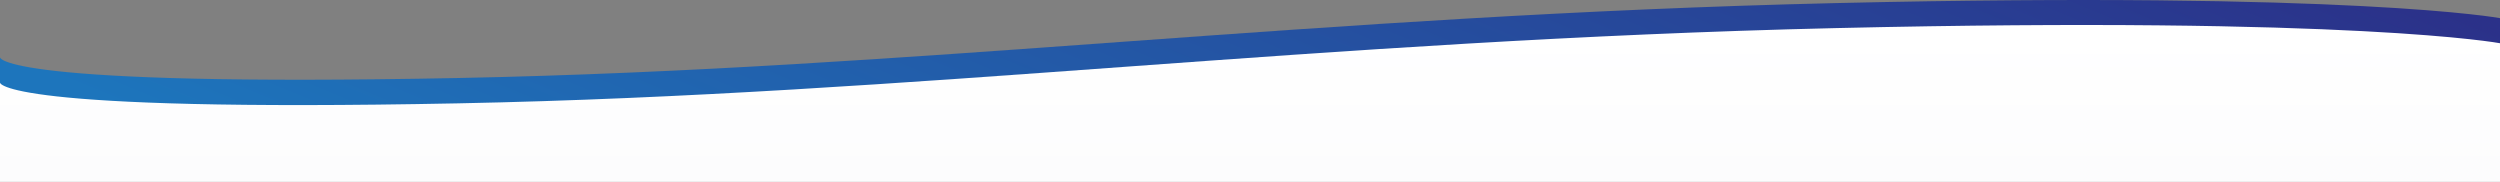
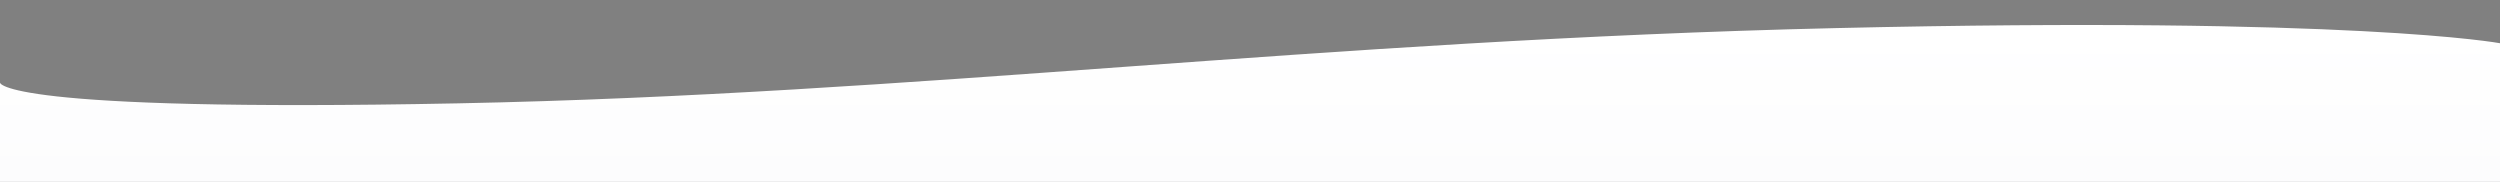
<svg xmlns="http://www.w3.org/2000/svg" viewBox="0 0 1600 116.372">
  <rect x="0" y="0" width="1600" height="116.372" fill="#808080" stroke="none" />
  <defs>
    <linearGradient id="a" y1=".288" x2="1" y2=".124" gradientUnits="objectBoundingBox">
      <stop offset="0" stop-color="#1d75bc" />
      <stop offset=".99" stop-color="#2b3189" />
    </linearGradient>
    <linearGradient id="b" x1=".5" x2=".5" y2="1" gradientUnits="objectBoundingBox">
      <stop offset="0" stop-color="#fff" />
      <stop offset="1" stop-color="#fcfcfd" />
    </linearGradient>
  </defs>
  <g data-name="Wave transition">
-     <path data-name="Path 841" d="M0-2.363s-.75 19.028 293 13.22S842.881-29.4 1175-37.1s425 9.646 425 9.646v99.9H0Z" transform="translate(0 39.075)" fill="url(#a)" />
    <path data-name="Path 842" d="M0-2.2s-.75 19.107 293 13.273 549.881-40.428 882-48.167 425 9.688 425 9.688V61.3H0Z" transform="translate(0 55.075)" fill="url(#b)" />
  </g>
</svg>